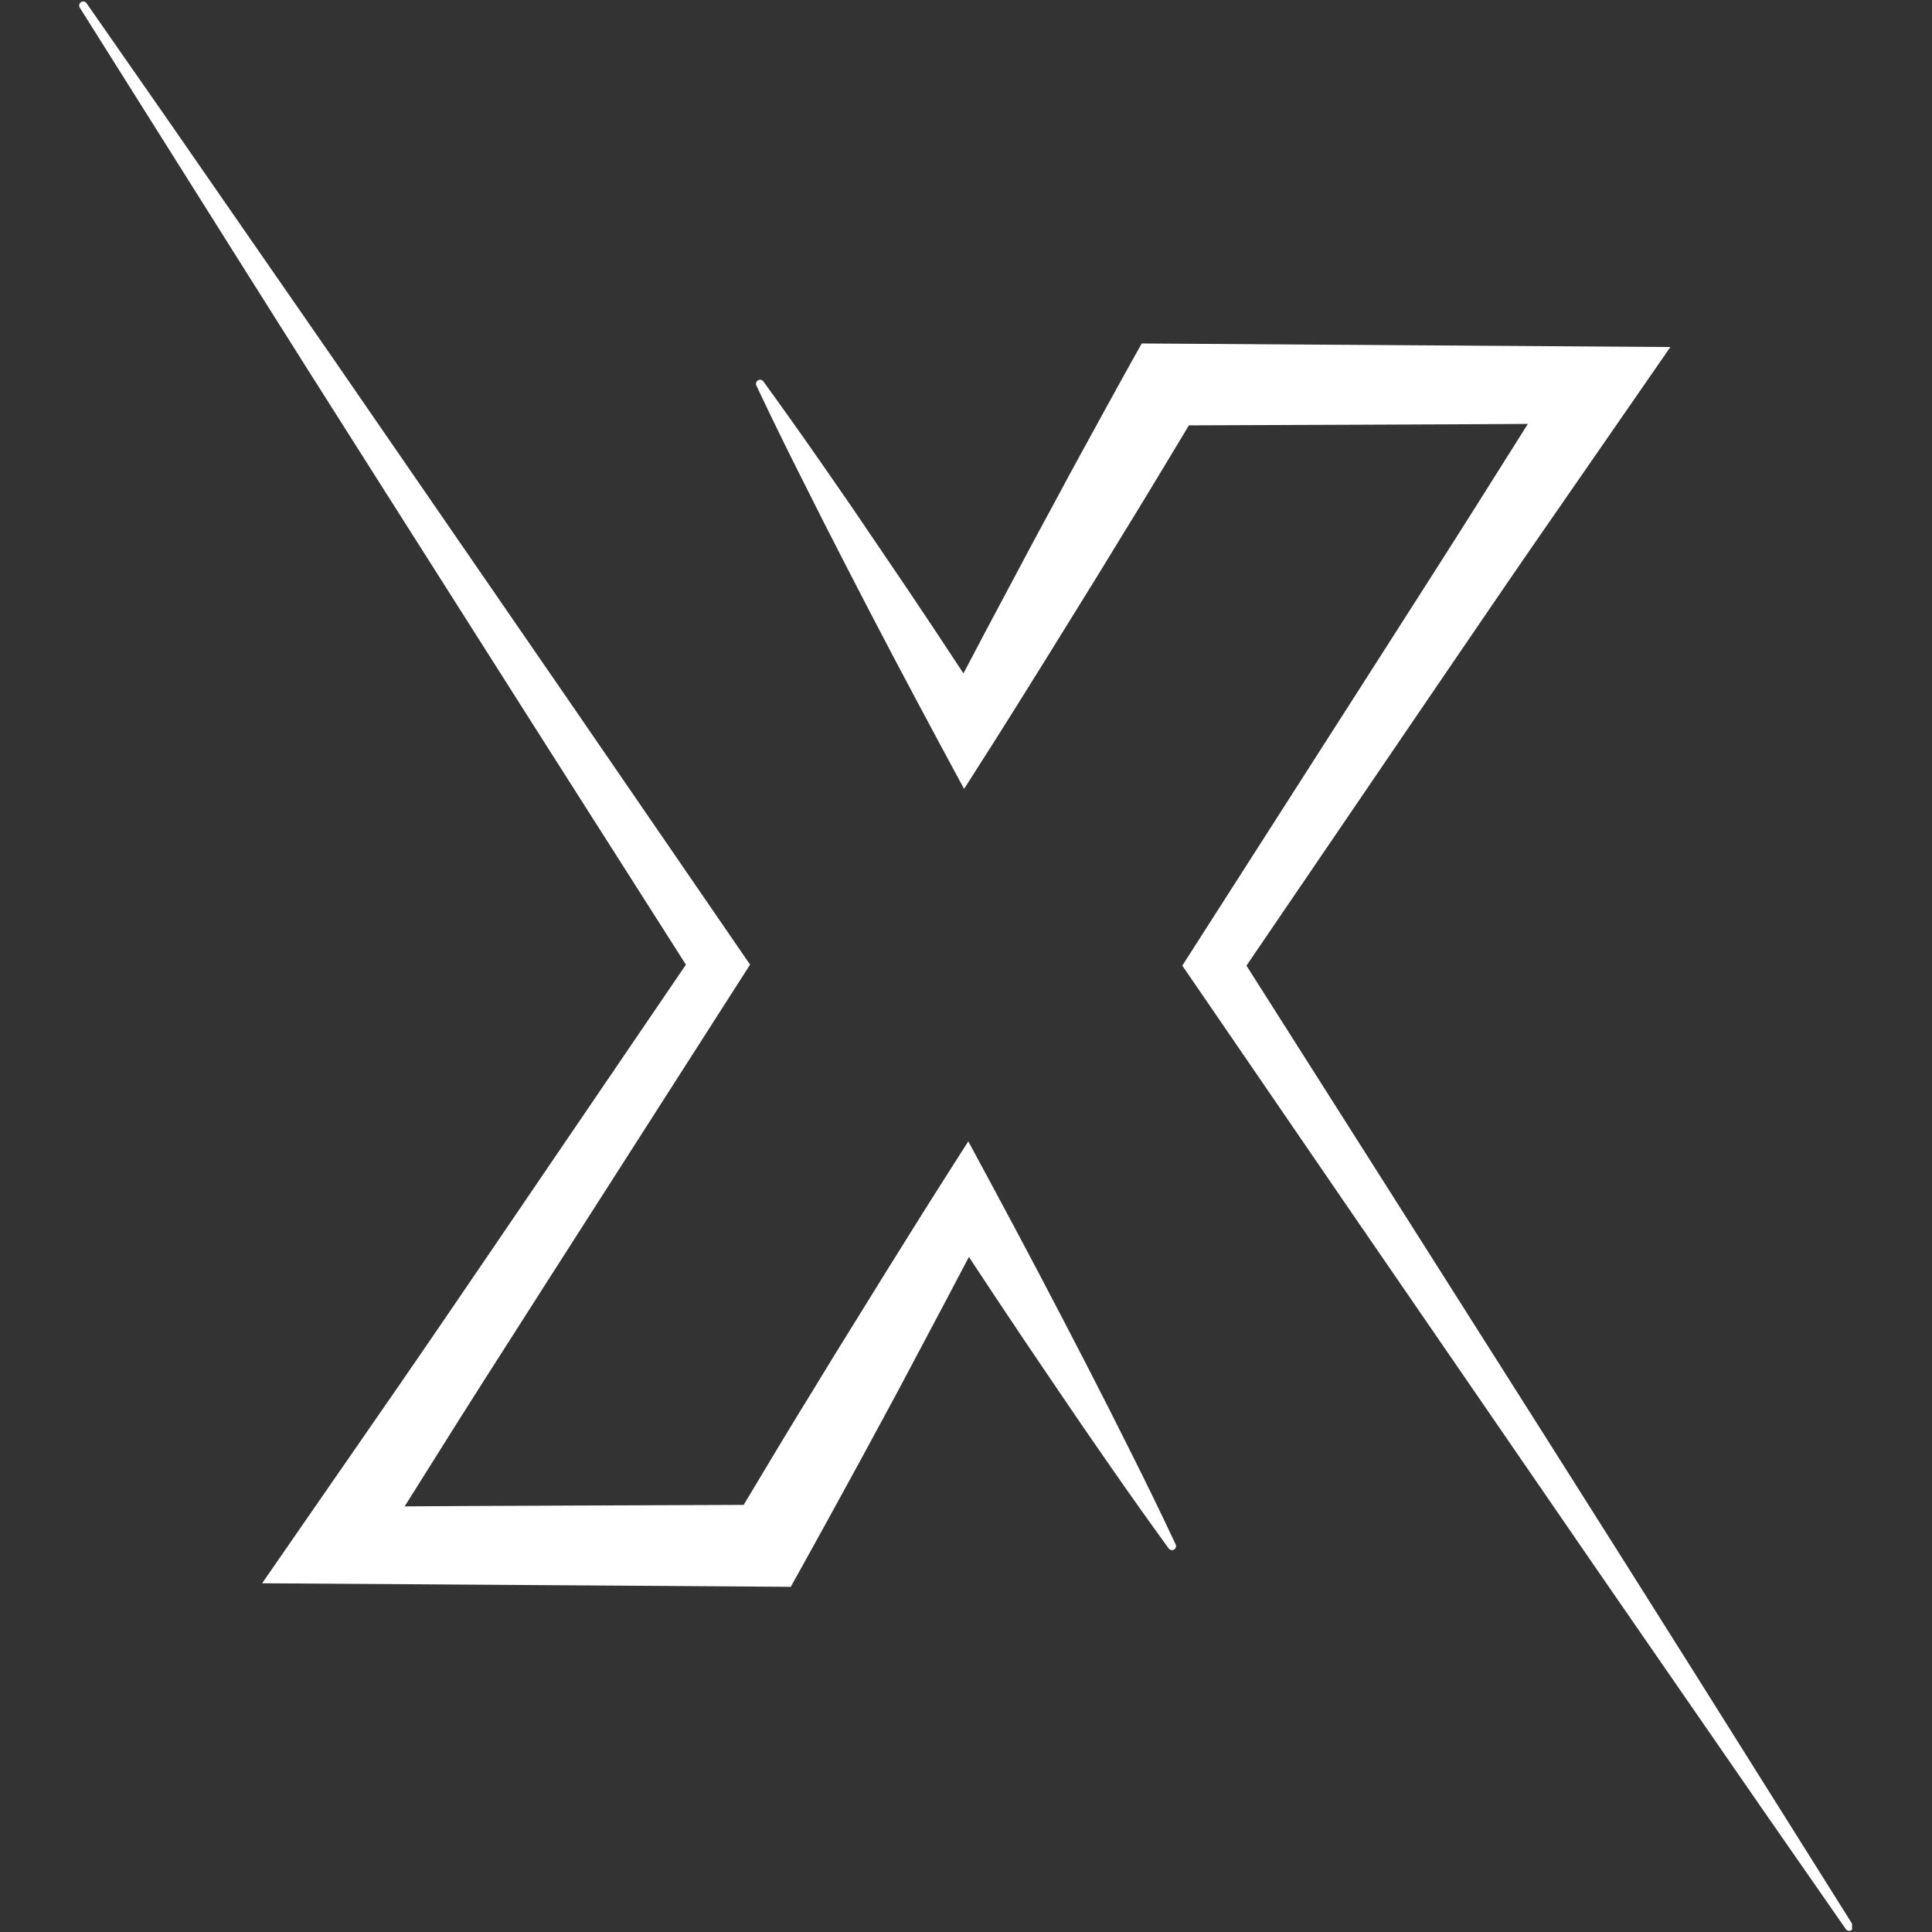
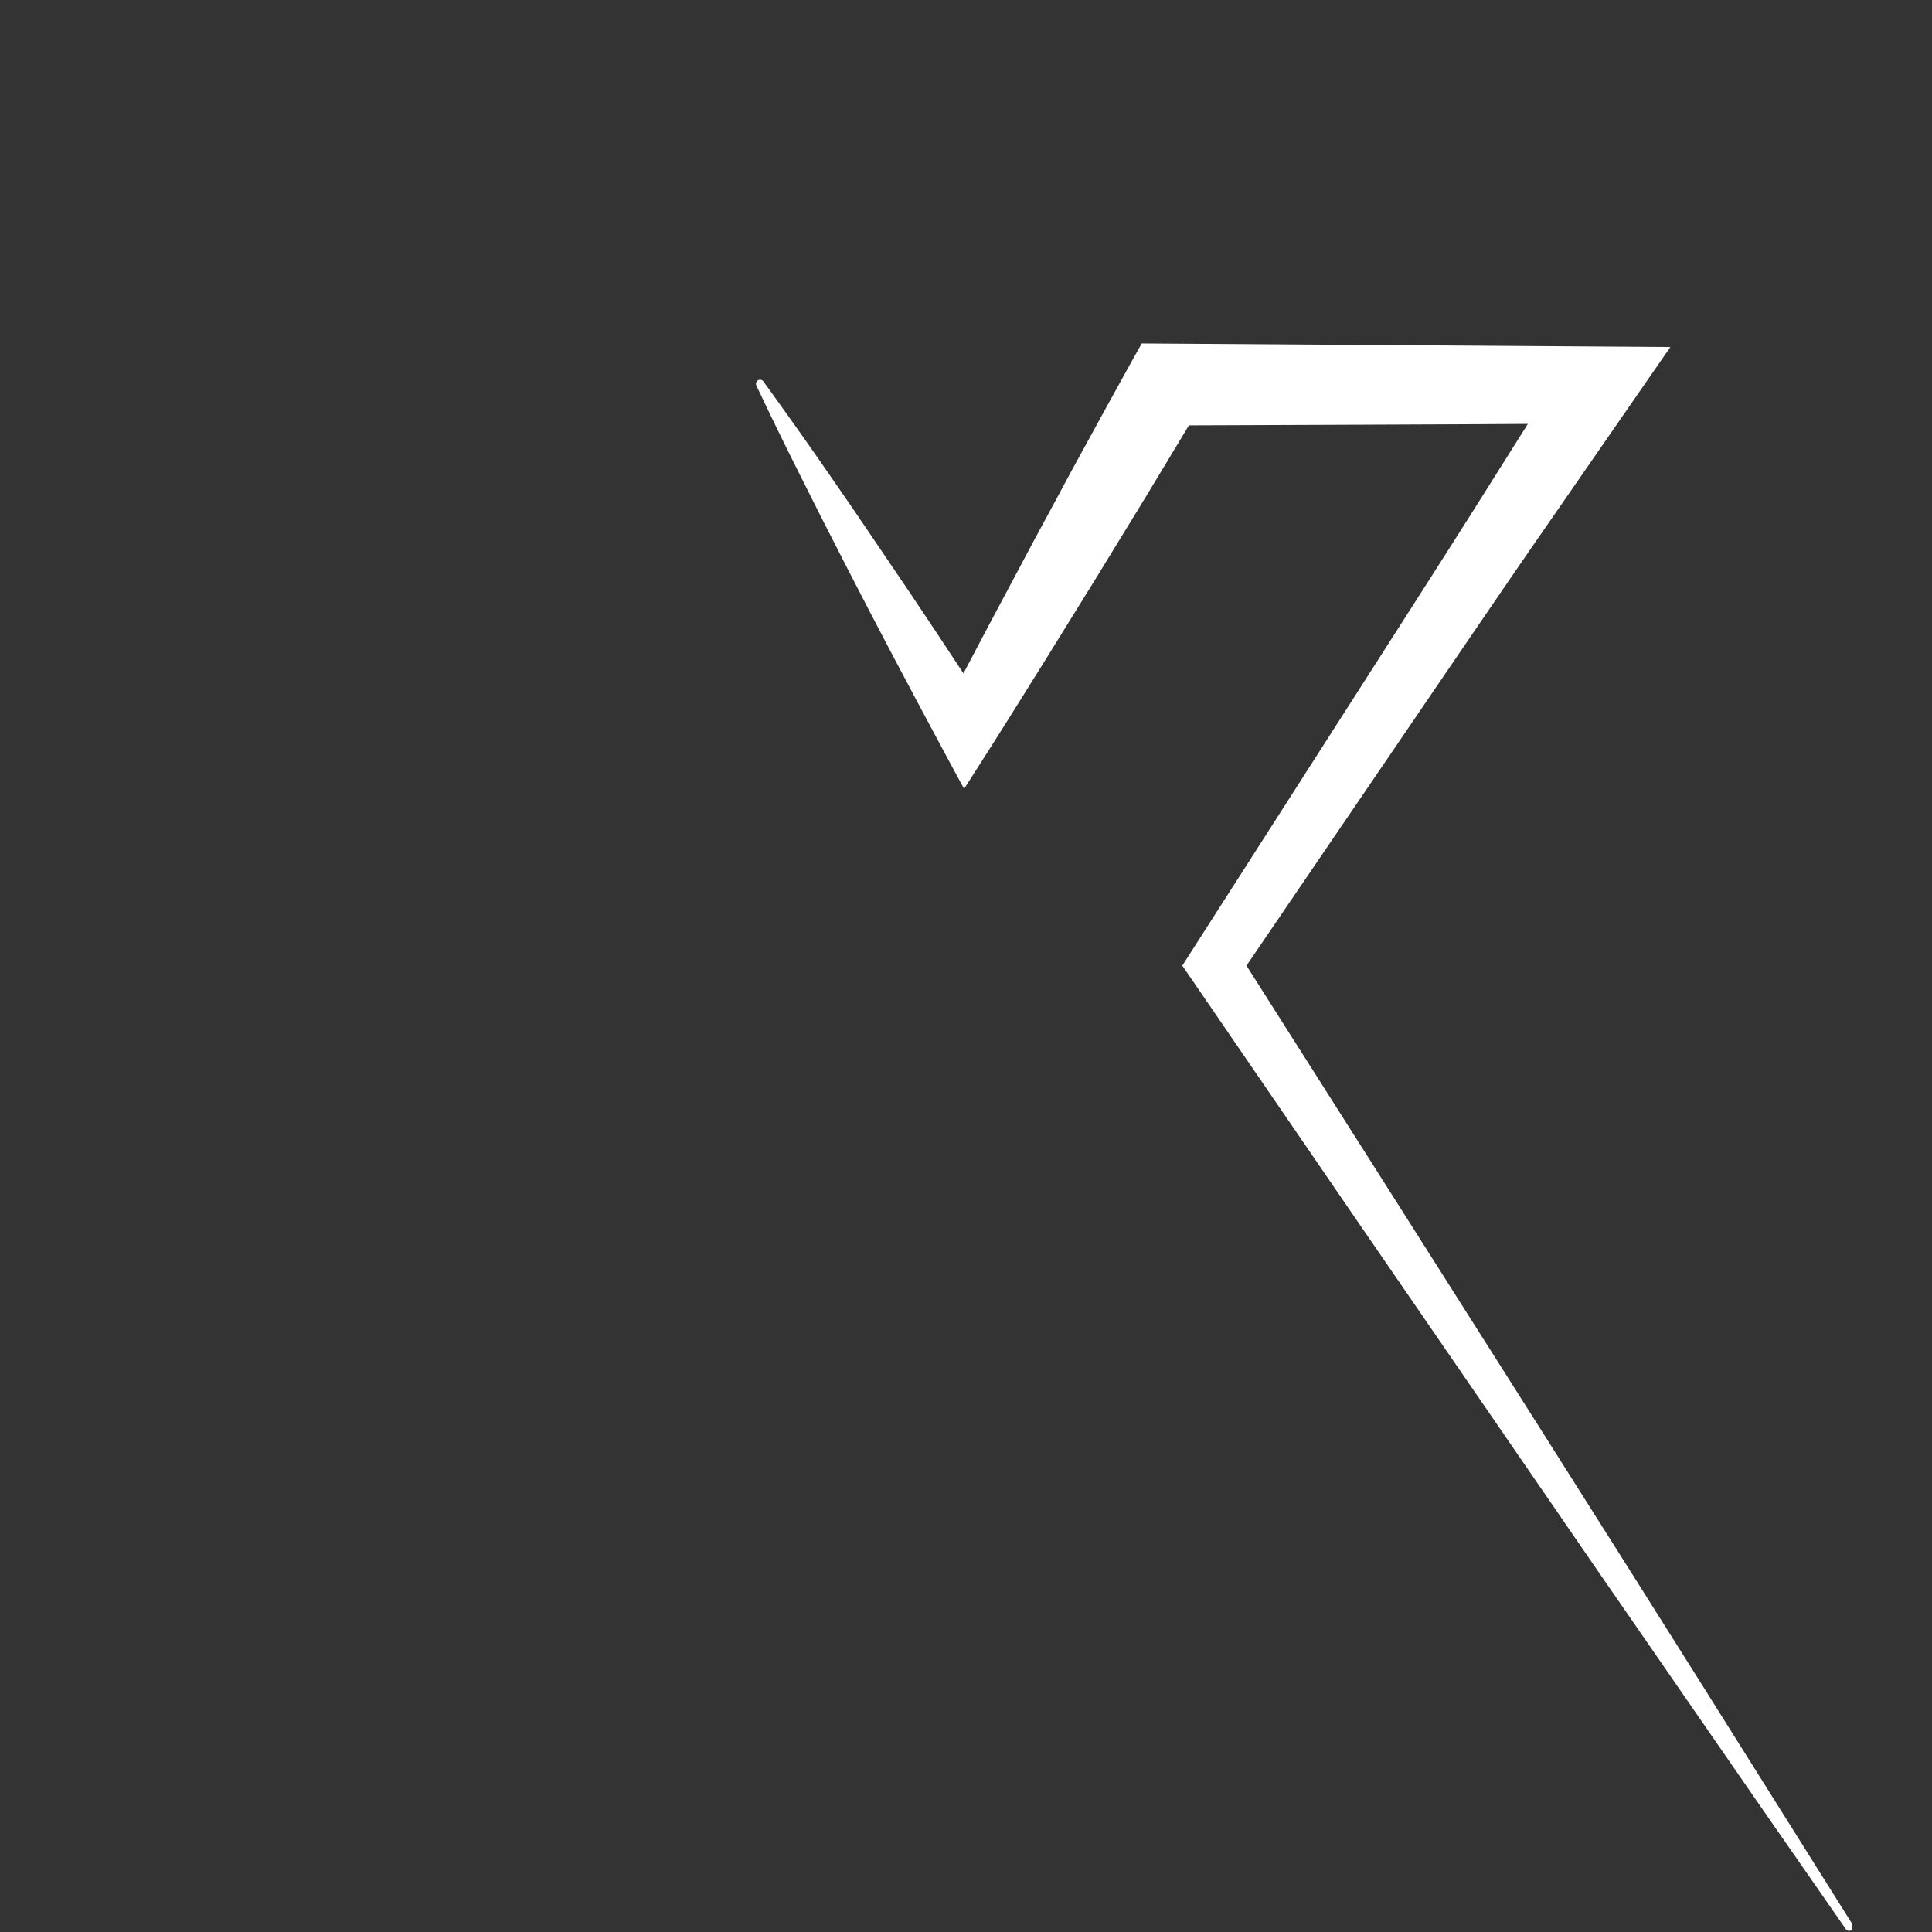
<svg xmlns="http://www.w3.org/2000/svg" width="500" zoomAndPan="magnify" viewBox="0 0 375 375" height="500" preserveAspectRatio="xMidYMid meet" version="1.0">
  <rect x="0" y="0" width="375" height="375" fill="#333333" stroke="none" />
  <defs>
    <clipPath id="8e2abfb6b2">
      <path d="M 146 66 L 359.484 66 L 359.484 375 L 146 375 Z M 146 66 " clip-rule="nonzero" />
    </clipPath>
    <clipPath id="5cc065857c">
      <path d="M 15.234 0 L 229 0 L 229 308 L 15.234 308 Z M 15.234 0 " clip-rule="nonzero" />
    </clipPath>
  </defs>
  <g clip-path="url(#8e2abfb6b2)">
    <path fill="#ffffff" d="M 359.578 373.539 C 349.672 357.75 339.754 341.961 329.828 326.172 L 314.934 302.547 L 299.984 278.91 L 270.035 231.676 L 241.938 187.43 L 278.113 134.309 L 287.637 120.344 C 290.824 115.695 293.984 111.031 297.195 106.398 L 316.438 78.598 L 324.219 67.359 L 221.609 66.668 L 219.445 70.531 C 216.285 76.195 213.195 81.891 210.074 87.57 L 207.738 91.84 L 205.438 96.129 L 200.812 104.684 L 191.668 121.852 L 187.004 130.707 C 185.227 128.008 183.449 125.312 181.668 122.621 L 176.215 114.461 L 170.703 106.328 L 165.195 98.215 L 159.609 90.141 C 155.867 84.754 152.07 79.406 148.219 74.102 C 148.109 73.91 147.945 73.789 147.734 73.73 C 147.52 73.676 147.32 73.703 147.129 73.816 C 146.938 73.926 146.816 74.09 146.758 74.301 C 146.703 74.516 146.73 74.715 146.844 74.906 C 149.637 80.828 152.512 86.715 155.465 92.57 L 159.879 101.344 L 164.355 110.09 L 168.863 118.809 L 173.418 127.496 C 176.48 133.277 179.539 139.059 182.645 144.816 L 187.129 153.121 L 192.465 144.75 C 195.949 139.273 199.352 133.773 202.793 128.277 L 213.027 111.75 L 218.105 103.449 L 220.637 99.32 L 223.152 95.188 C 225.691 90.98 228.242 86.777 230.762 82.562 C 232.773 82.562 294.117 82.328 296.555 82.281 L 286.012 99.023 C 283.016 103.793 279.965 108.527 276.941 113.285 L 267.836 127.527 L 231.379 184.469 L 229.48 187.43 L 231.379 190.188 L 262.988 236.324 L 294.668 282.418 L 310.508 305.453 L 326.402 328.461 C 336.988 343.82 347.609 359.145 358.27 374.434 C 358.391 374.609 358.559 374.719 358.77 374.762 C 358.98 374.805 359.176 374.766 359.355 374.645 C 359.531 374.527 359.645 374.363 359.688 374.152 C 359.73 373.941 359.695 373.746 359.578 373.566 Z M 359.578 373.539 " fill-opacity="1" fill-rule="nonzero" />
  </g>
  <g clip-path="url(#5cc065857c)">
-     <path fill="#ffffff" d="M 219.605 282.094 L 215.191 273.312 L 210.723 264.574 L 206.203 255.855 L 201.652 247.164 C 198.586 241.379 195.535 235.594 192.426 229.844 L 187.941 221.531 L 182.605 229.914 C 179.121 235.383 175.719 240.891 172.273 246.387 L 162.035 262.914 L 156.965 271.211 L 154.426 275.344 L 151.918 279.477 C 149.379 283.688 146.855 287.895 144.344 292.098 C 142.332 292.098 80.988 292.34 78.543 292.387 L 89.059 275.648 C 92.059 270.875 95.109 266.137 98.133 261.387 L 107.238 247.137 L 143.695 190.191 L 145.59 187.23 L 143.695 184.477 L 112.086 138.434 L 80.406 92.438 L 64.57 69.453 L 48.66 46.492 C 38.082 31.176 27.461 15.887 16.797 0.629 C 16.68 0.457 16.516 0.348 16.312 0.305 C 16.105 0.262 15.914 0.297 15.738 0.406 C 15.555 0.523 15.441 0.688 15.391 0.898 C 15.344 1.109 15.375 1.305 15.488 1.488 C 25.406 17.254 35.324 33.012 45.238 48.758 L 60.133 72.371 L 75.086 95.949 L 105.027 143.098 L 133.133 187.238 L 96.977 240.359 L 87.453 254.328 C 84.266 258.969 81.109 263.637 77.895 268.273 L 58.652 296.074 L 50.879 307.312 L 153.488 308 L 155.656 304.102 C 158.816 298.441 161.918 292.746 165.031 287.066 L 167.363 282.797 L 169.68 278.52 L 174.305 269.965 L 183.402 252.82 L 188.066 243.969 L 193.402 252.039 L 198.855 260.199 L 204.363 268.34 L 209.875 276.453 L 215.461 284.531 C 219.195 289.91 222.992 295.254 226.848 300.562 C 226.969 300.727 227.129 300.824 227.324 300.867 C 227.523 300.906 227.711 300.875 227.883 300.77 C 228.055 300.668 228.172 300.52 228.23 300.328 C 228.293 300.133 228.277 299.945 228.191 299.762 C 225.418 293.855 222.559 287.965 219.605 282.094 Z M 219.605 282.094 " fill-opacity="1" fill-rule="nonzero" />
-   </g>
+     </g>
</svg>